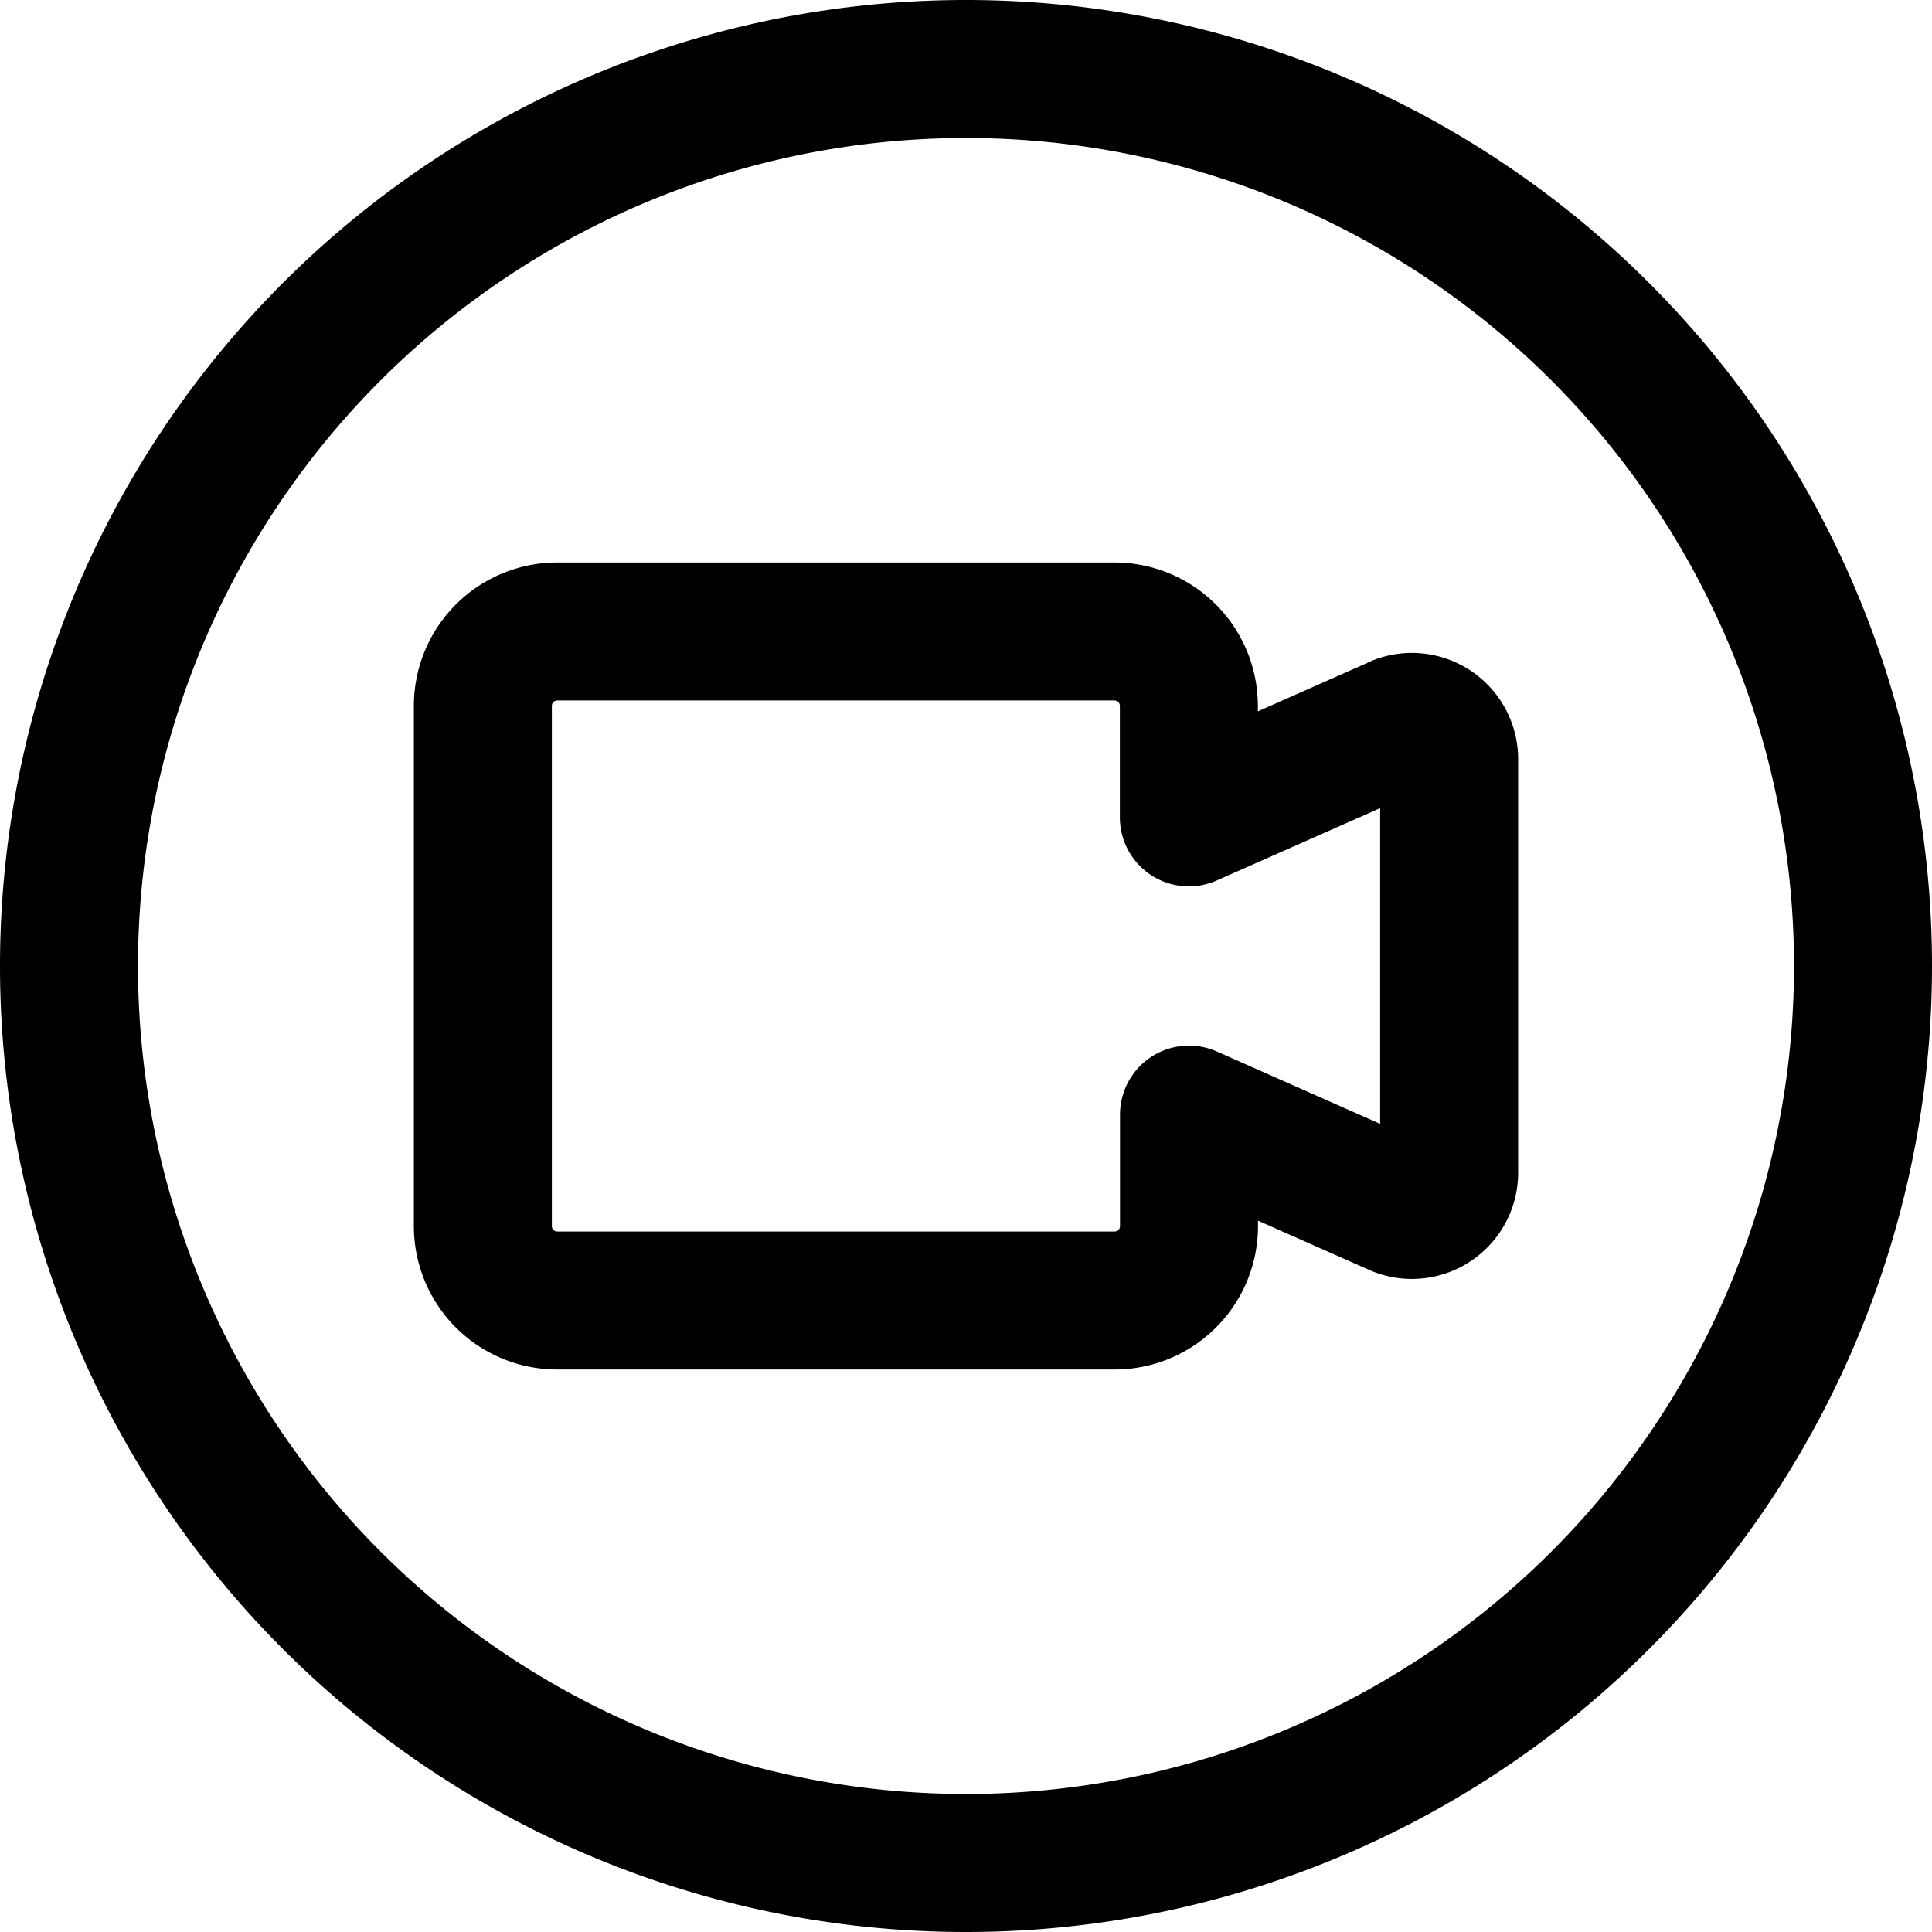
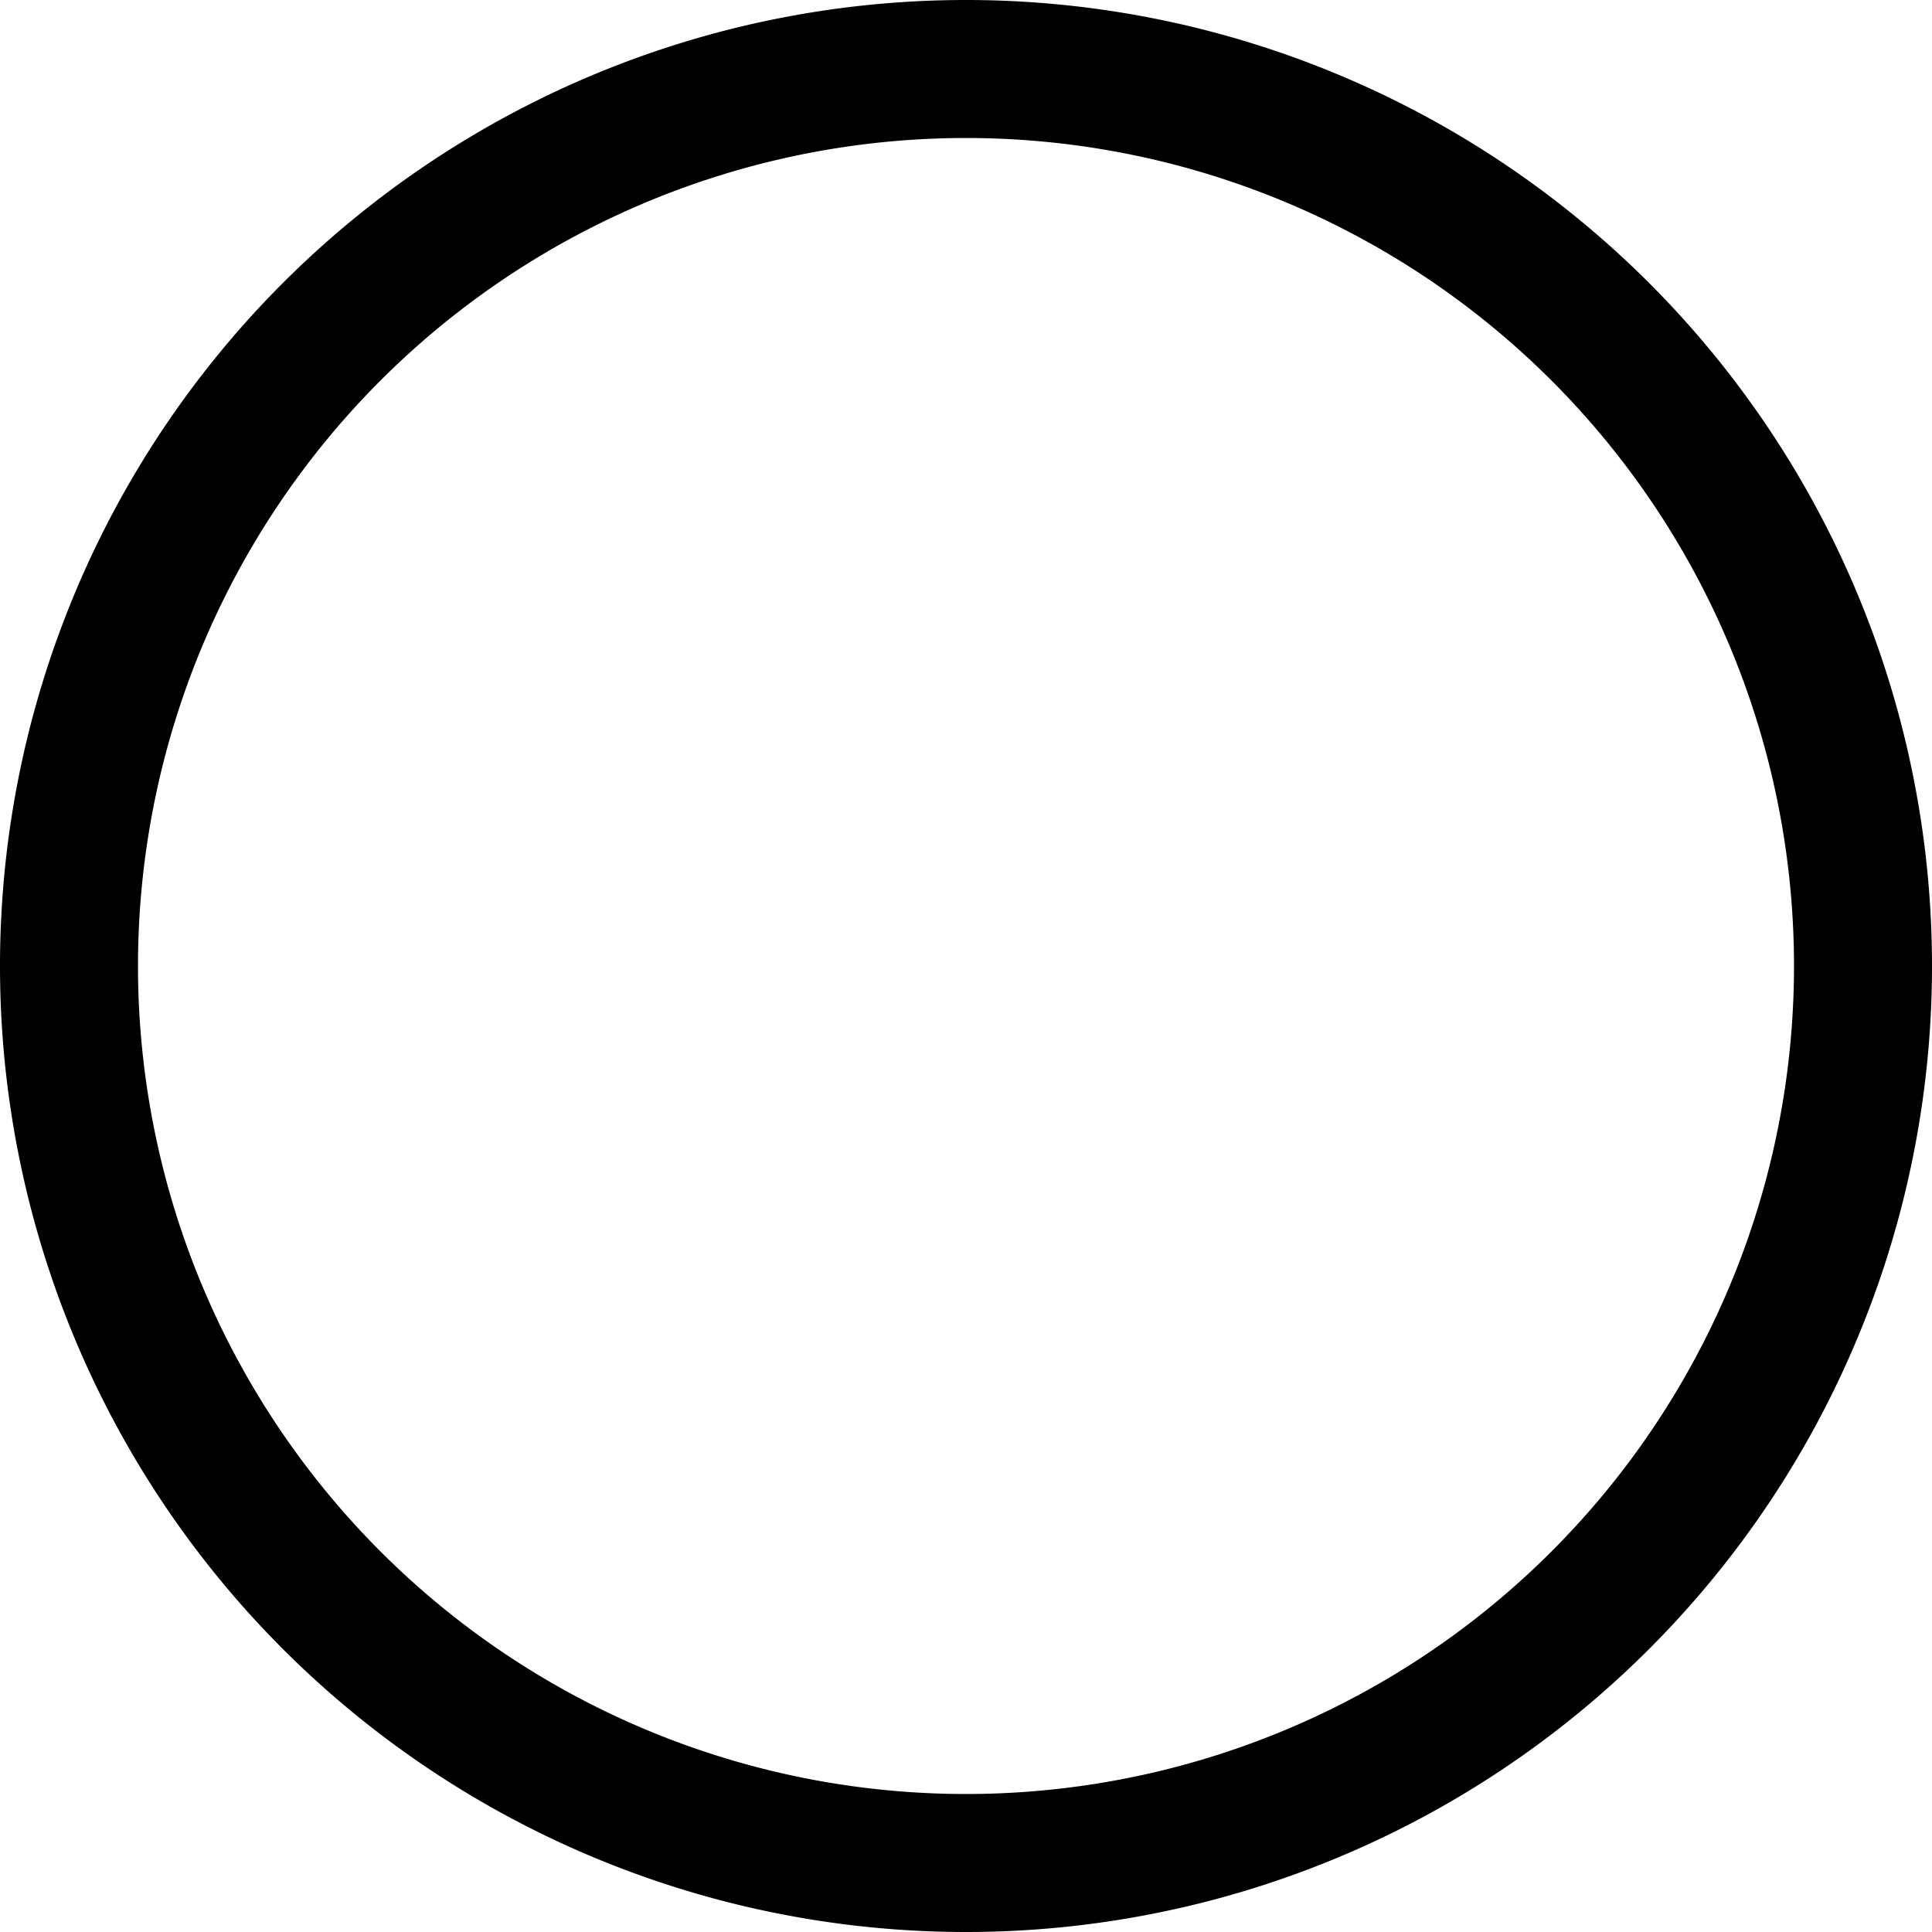
<svg xmlns="http://www.w3.org/2000/svg" width="800" height="800" viewBox="0 0 14 14">
  <g fill="none" stroke="currentColor" stroke-linecap="round" stroke-linejoin="round">
    <path d="M7 13.5a6.5 6.5 0 1 0 0-13a6.5 6.5 0 0 0 0 13" />
-     <path d="m10.135 5.25l-1.52.673v-.808a.539.539 0 0 0-.538-.539h-4.04a.539.539 0 0 0-.538.539v3.77a.539.539 0 0 0 .539.539h4.04a.539.539 0 0 0 .538-.539v-.808l1.519.673a.27.27 0 0 0 .366-.253V5.503a.27.27 0 0 0-.366-.254Z" />
  </g>
</svg>